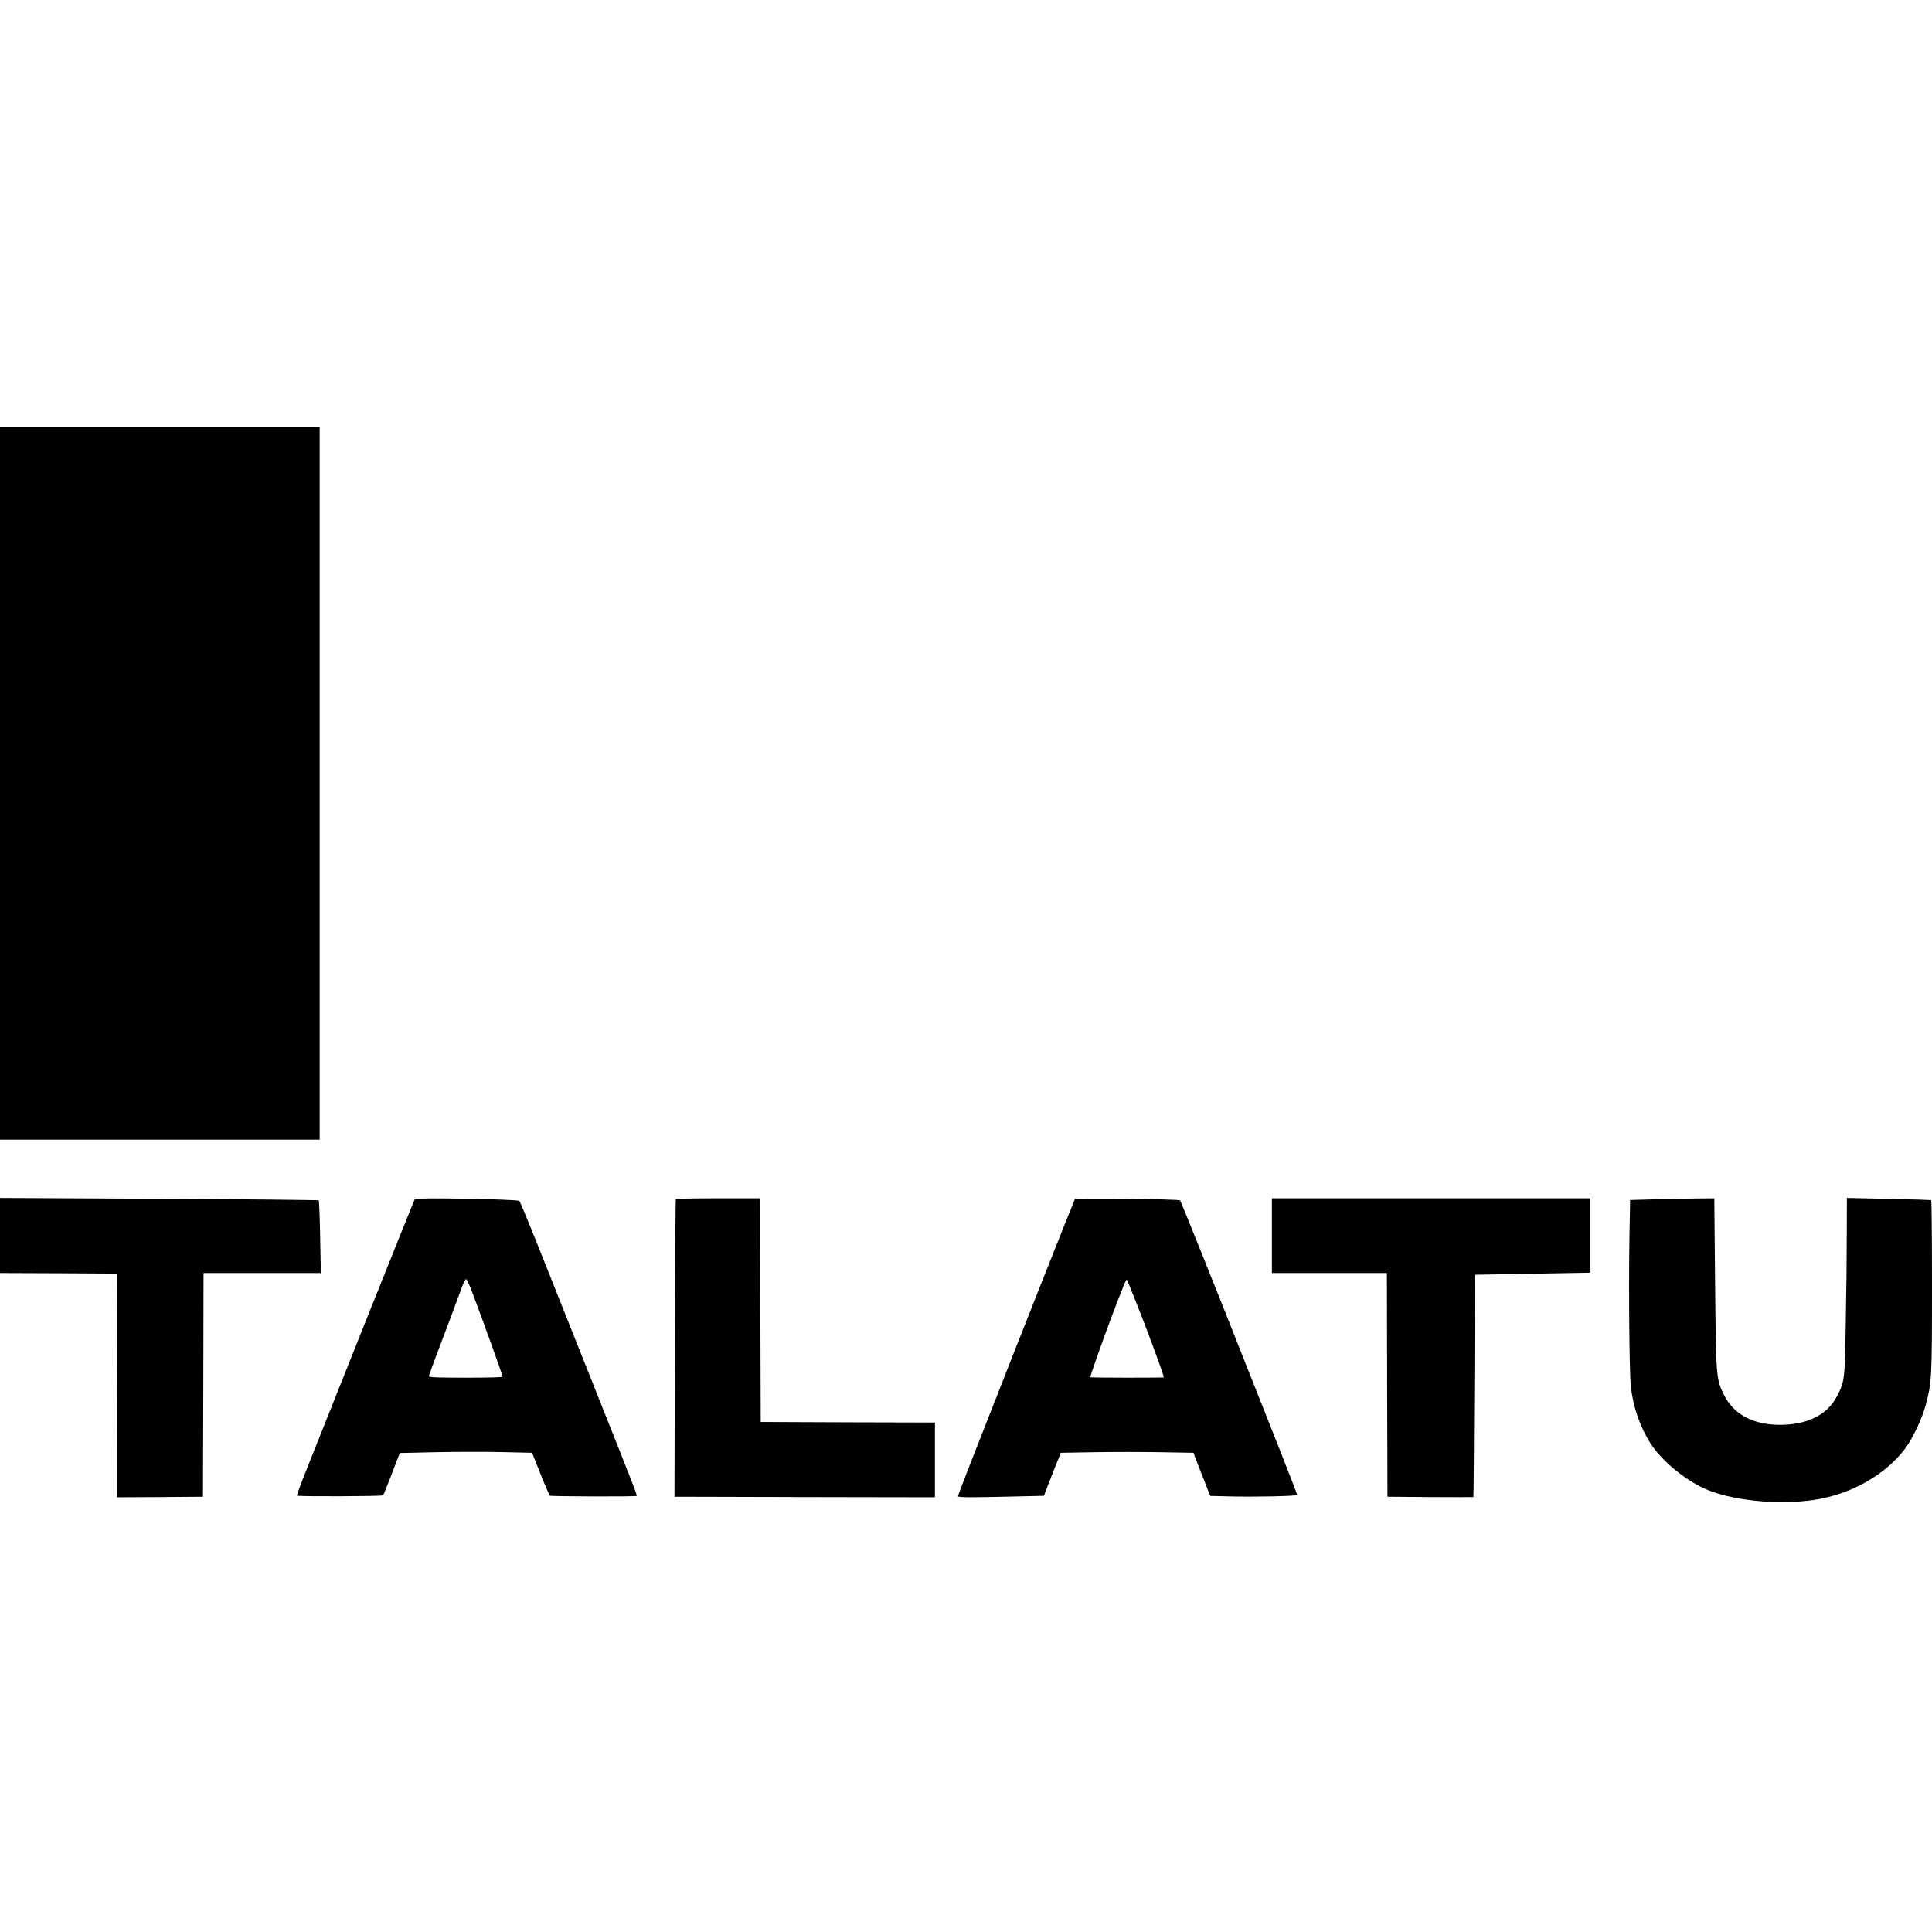
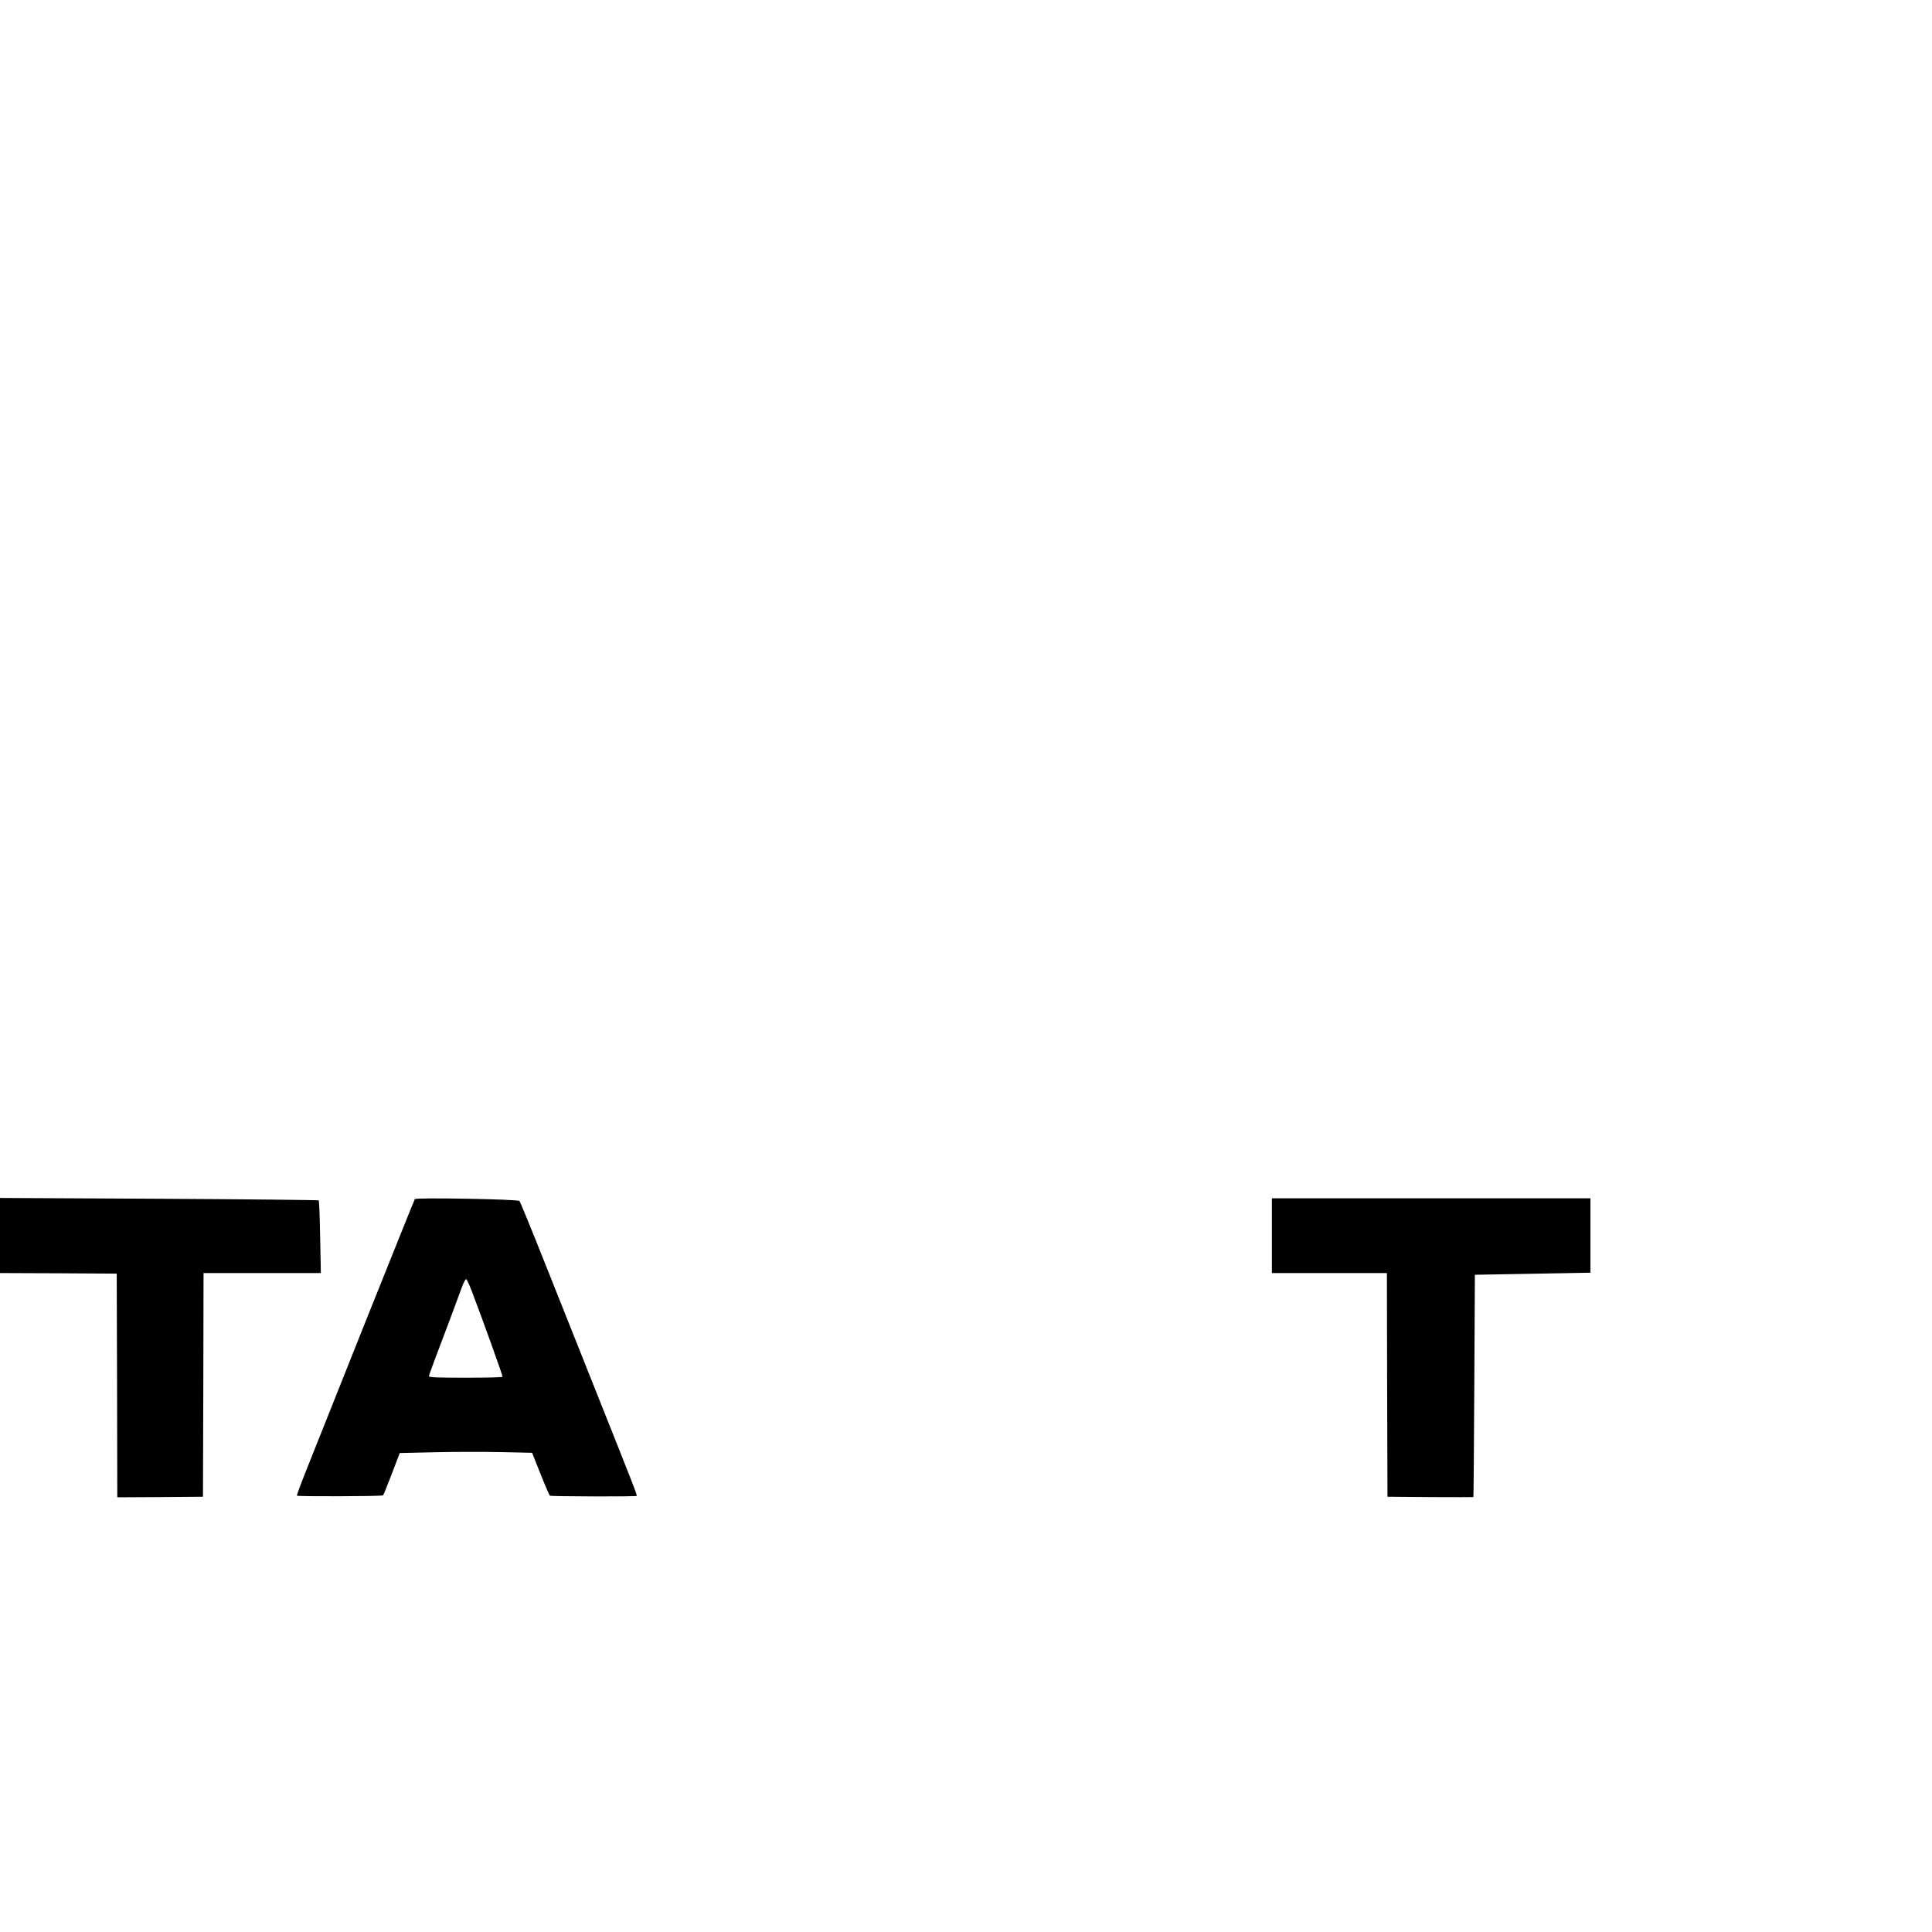
<svg xmlns="http://www.w3.org/2000/svg" version="1.0" width="1680pt" height="1680pt" viewBox="0 0 1680 1680" preserveAspectRatio="xMidYMid meet">
  <g transform="translate(0,1680) scale(0.1,-0.1)" fill="#000000" stroke="none">
-     <path d="M0 9990 l0 -3100 1390 0 1390 0 0 3100 0 3100 -1390 0 -1390 0 0 -3100z" />
    <path d="M0 6056 l0 -326 508 -2 507 -3 3 -973 2 -972 373 2 372 3 3 973 2 972 510 0 510 0 -6 313 c-3 171 -9 315 -12 319 -4 3 -629 10 -1389 14 l-1383 7 0 -327z" />
    <path d="M3607 6373 c-4 -6 -196 -485 -428 -1064 -231 -580 -461 -1156 -511 -1282 -50 -125 -89 -230 -86 -233 9 -8 740 -6 749 3 4 4 30 69 59 143 28 74 59 155 69 180 l17 45 310 7 c170 4 429 4 575 1 l266 -6 73 -184 c40 -101 77 -186 82 -189 11 -7 747 -9 754 -2 6 6 -15 60 -349 898 -146 366 -353 888 -462 1160 -108 272 -202 500 -208 507 -16 15 -901 31 -910 16z m495 -799 c98 -257 268 -730 268 -746 0 -5 -144 -8 -320 -8 -249 0 -320 3 -320 13 0 6 21 66 46 132 70 184 208 551 239 638 15 43 33 76 39 74 5 -2 27 -48 48 -103z" />
-     <path d="M5877 6372 c-3 -4 -7 -588 -9 -1297 l-3 -1290 1133 -3 1132 -2 0 325 0 325 -757 2 -758 3 -3 973 -2 972 -364 0 c-201 0 -367 -3 -369 -8z" />
-     <path d="M9347 6373 c-8 -13 -534 -1340 -722 -1823 -36 -91 -116 -297 -180 -458 -63 -161 -115 -298 -115 -303 0 -11 128 -11 487 -2 l262 6 10 31 c6 17 39 101 73 187 l62 156 288 5 c158 3 418 3 578 0 l289 -5 10 -31 c6 -17 39 -101 73 -187 l62 -157 164 -4 c214 -6 592 2 592 13 0 4 -70 185 -155 401 -86 216 -201 508 -257 648 -259 657 -600 1506 -606 1512 -12 11 -908 22 -915 11z m532 -896 c96 -240 241 -634 241 -654 0 -2 -144 -3 -320 -3 -176 0 -320 2 -320 4 0 11 116 340 173 491 126 332 140 367 148 353 4 -7 39 -93 78 -191z" />
    <path d="M11060 6055 l0 -325 500 0 500 0 2 -972 3 -973 373 -3 c204 -1 373 -1 374 0 2 2 5 437 8 968 l5 965 503 9 502 9 0 323 0 324 -1385 0 -1385 0 0 -325z" />
-     <path d="M14355 6370 l-180 -5 -6 -330 c-7 -435 -1 -1165 12 -1287 19 -180 79 -355 173 -502 90 -141 285 -305 459 -386 223 -105 627 -149 946 -105 327 46 630 214 808 449 64 85 148 263 178 376 53 203 55 236 55 1037 0 408 -3 744 -7 746 -5 3 -171 8 -370 12 l-363 8 -1 -324 c0 -178 -4 -524 -9 -769 -8 -493 -10 -504 -77 -633 -85 -161 -256 -246 -494 -247 -235 0 -405 91 -489 263 -67 139 -68 146 -76 970 l-7 737 -186 -2 c-102 -1 -267 -5 -366 -8z" />
  </g>
</svg>